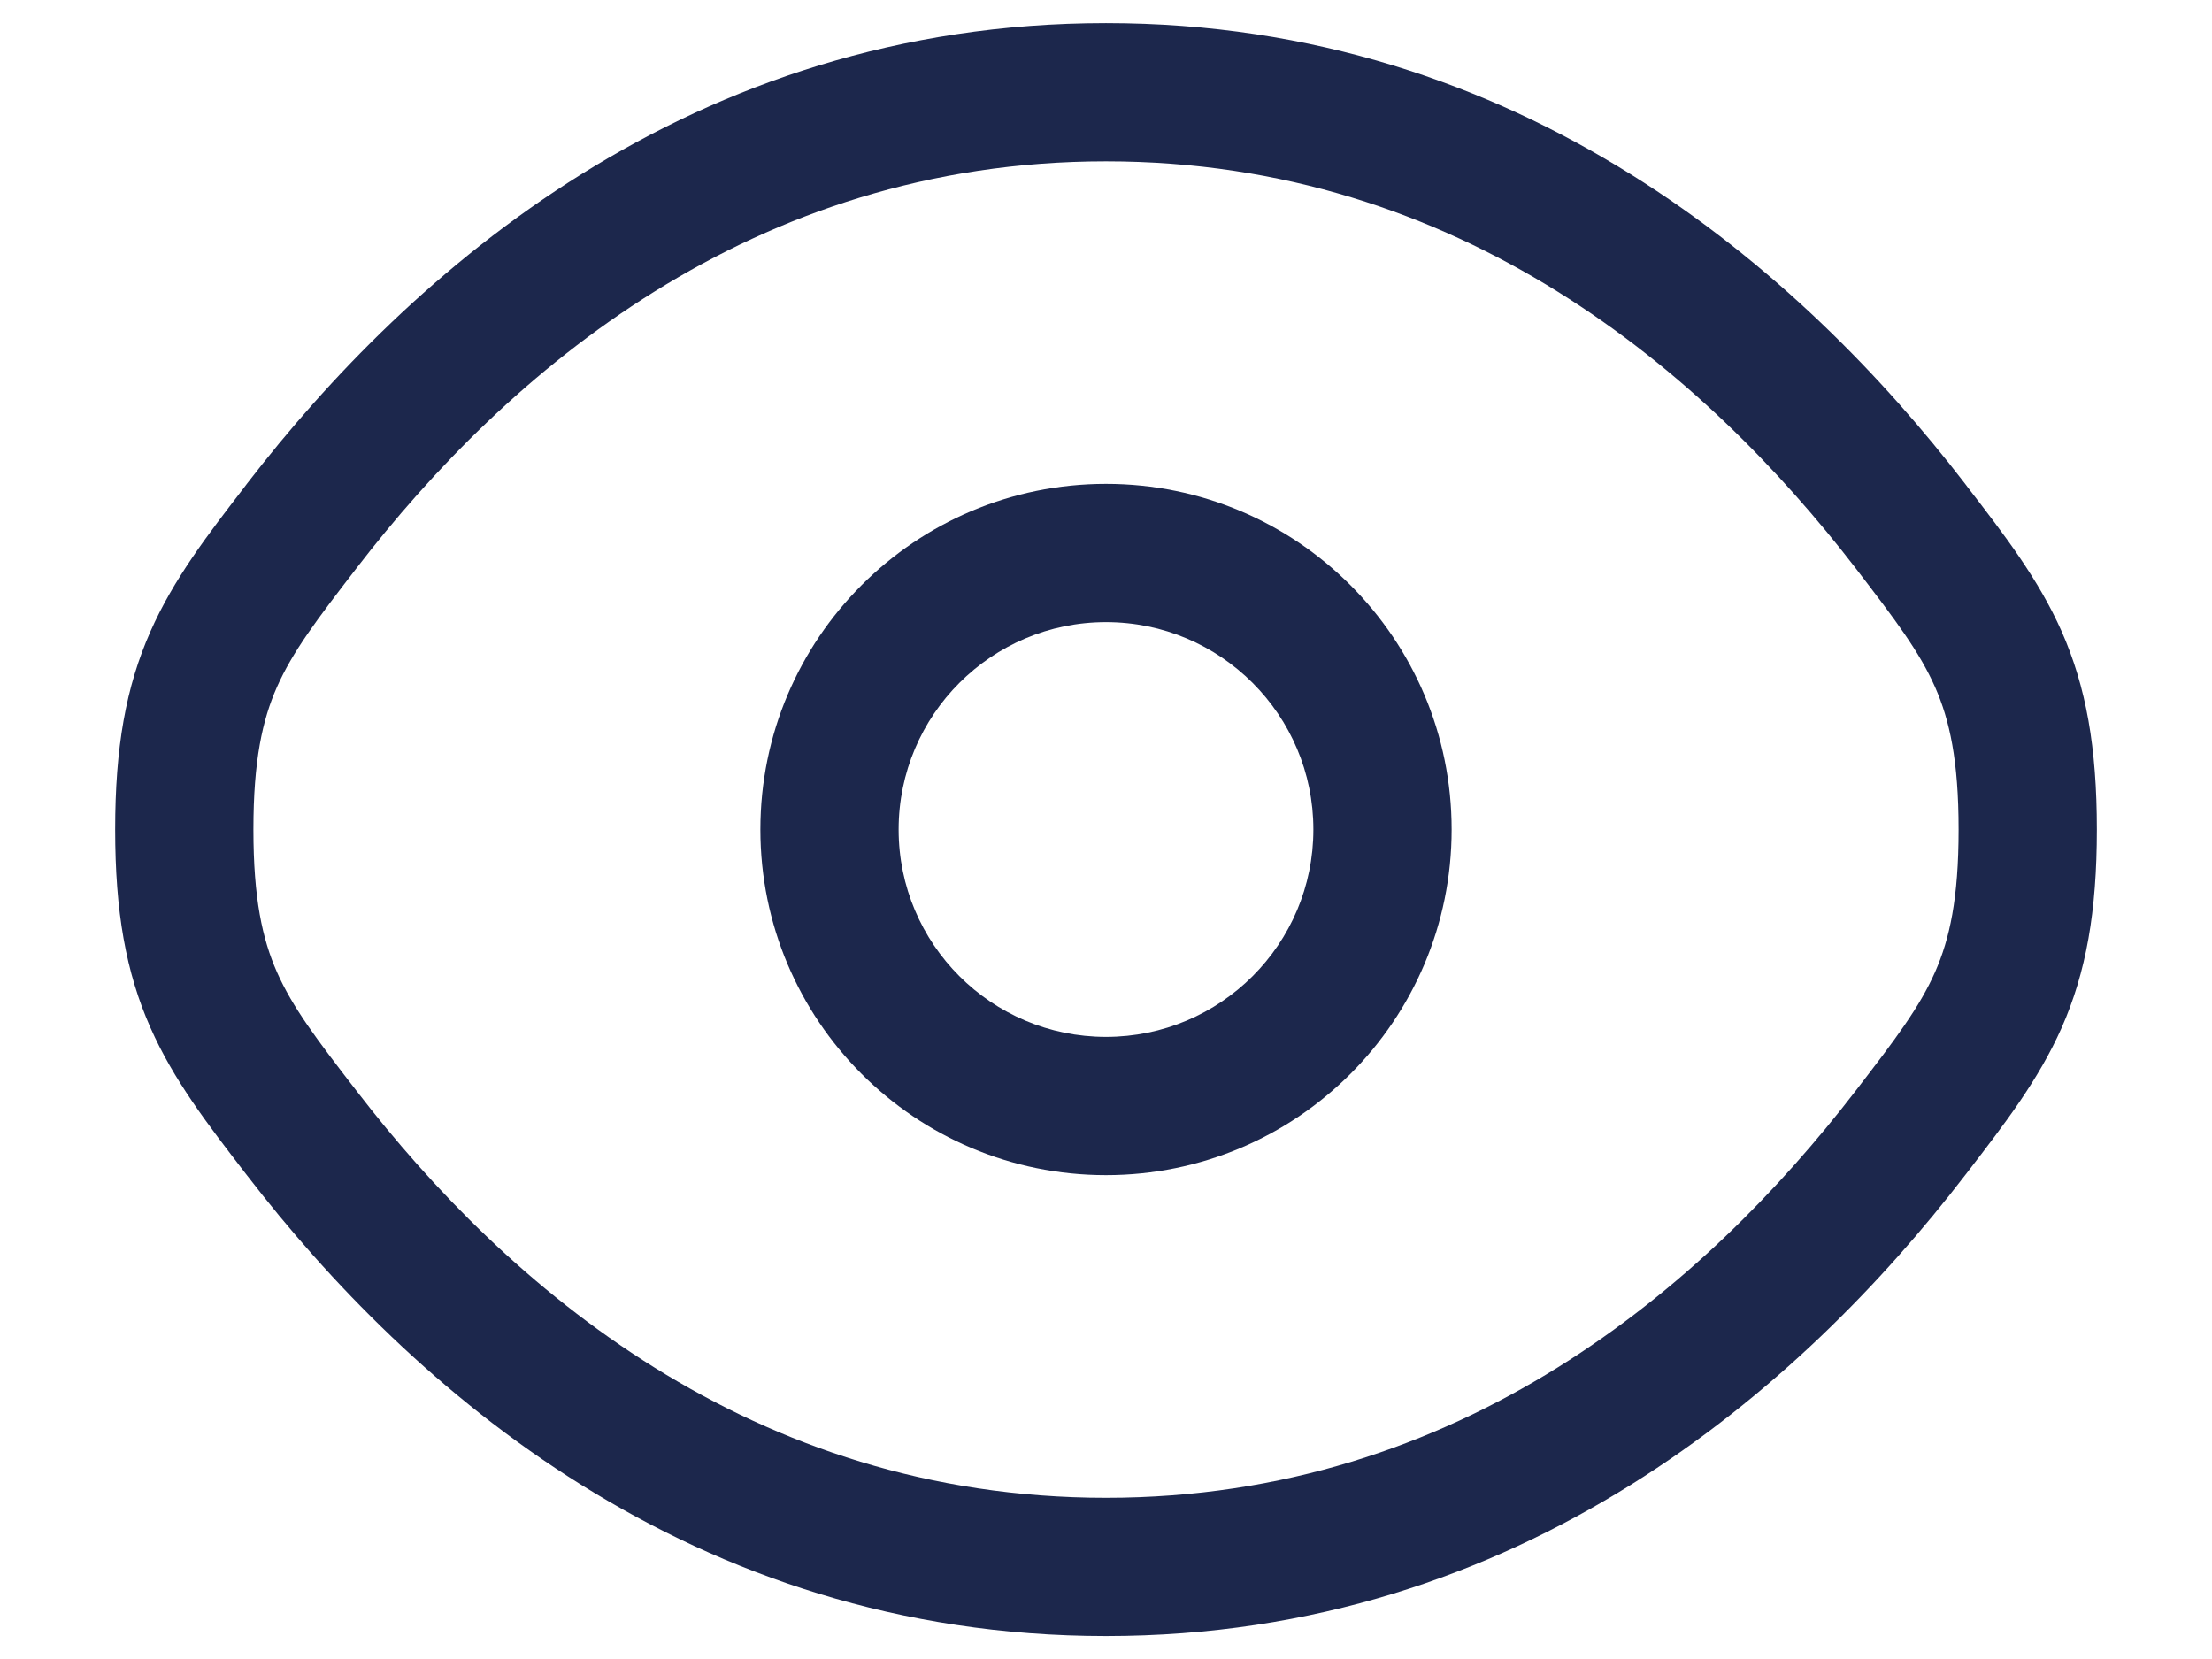
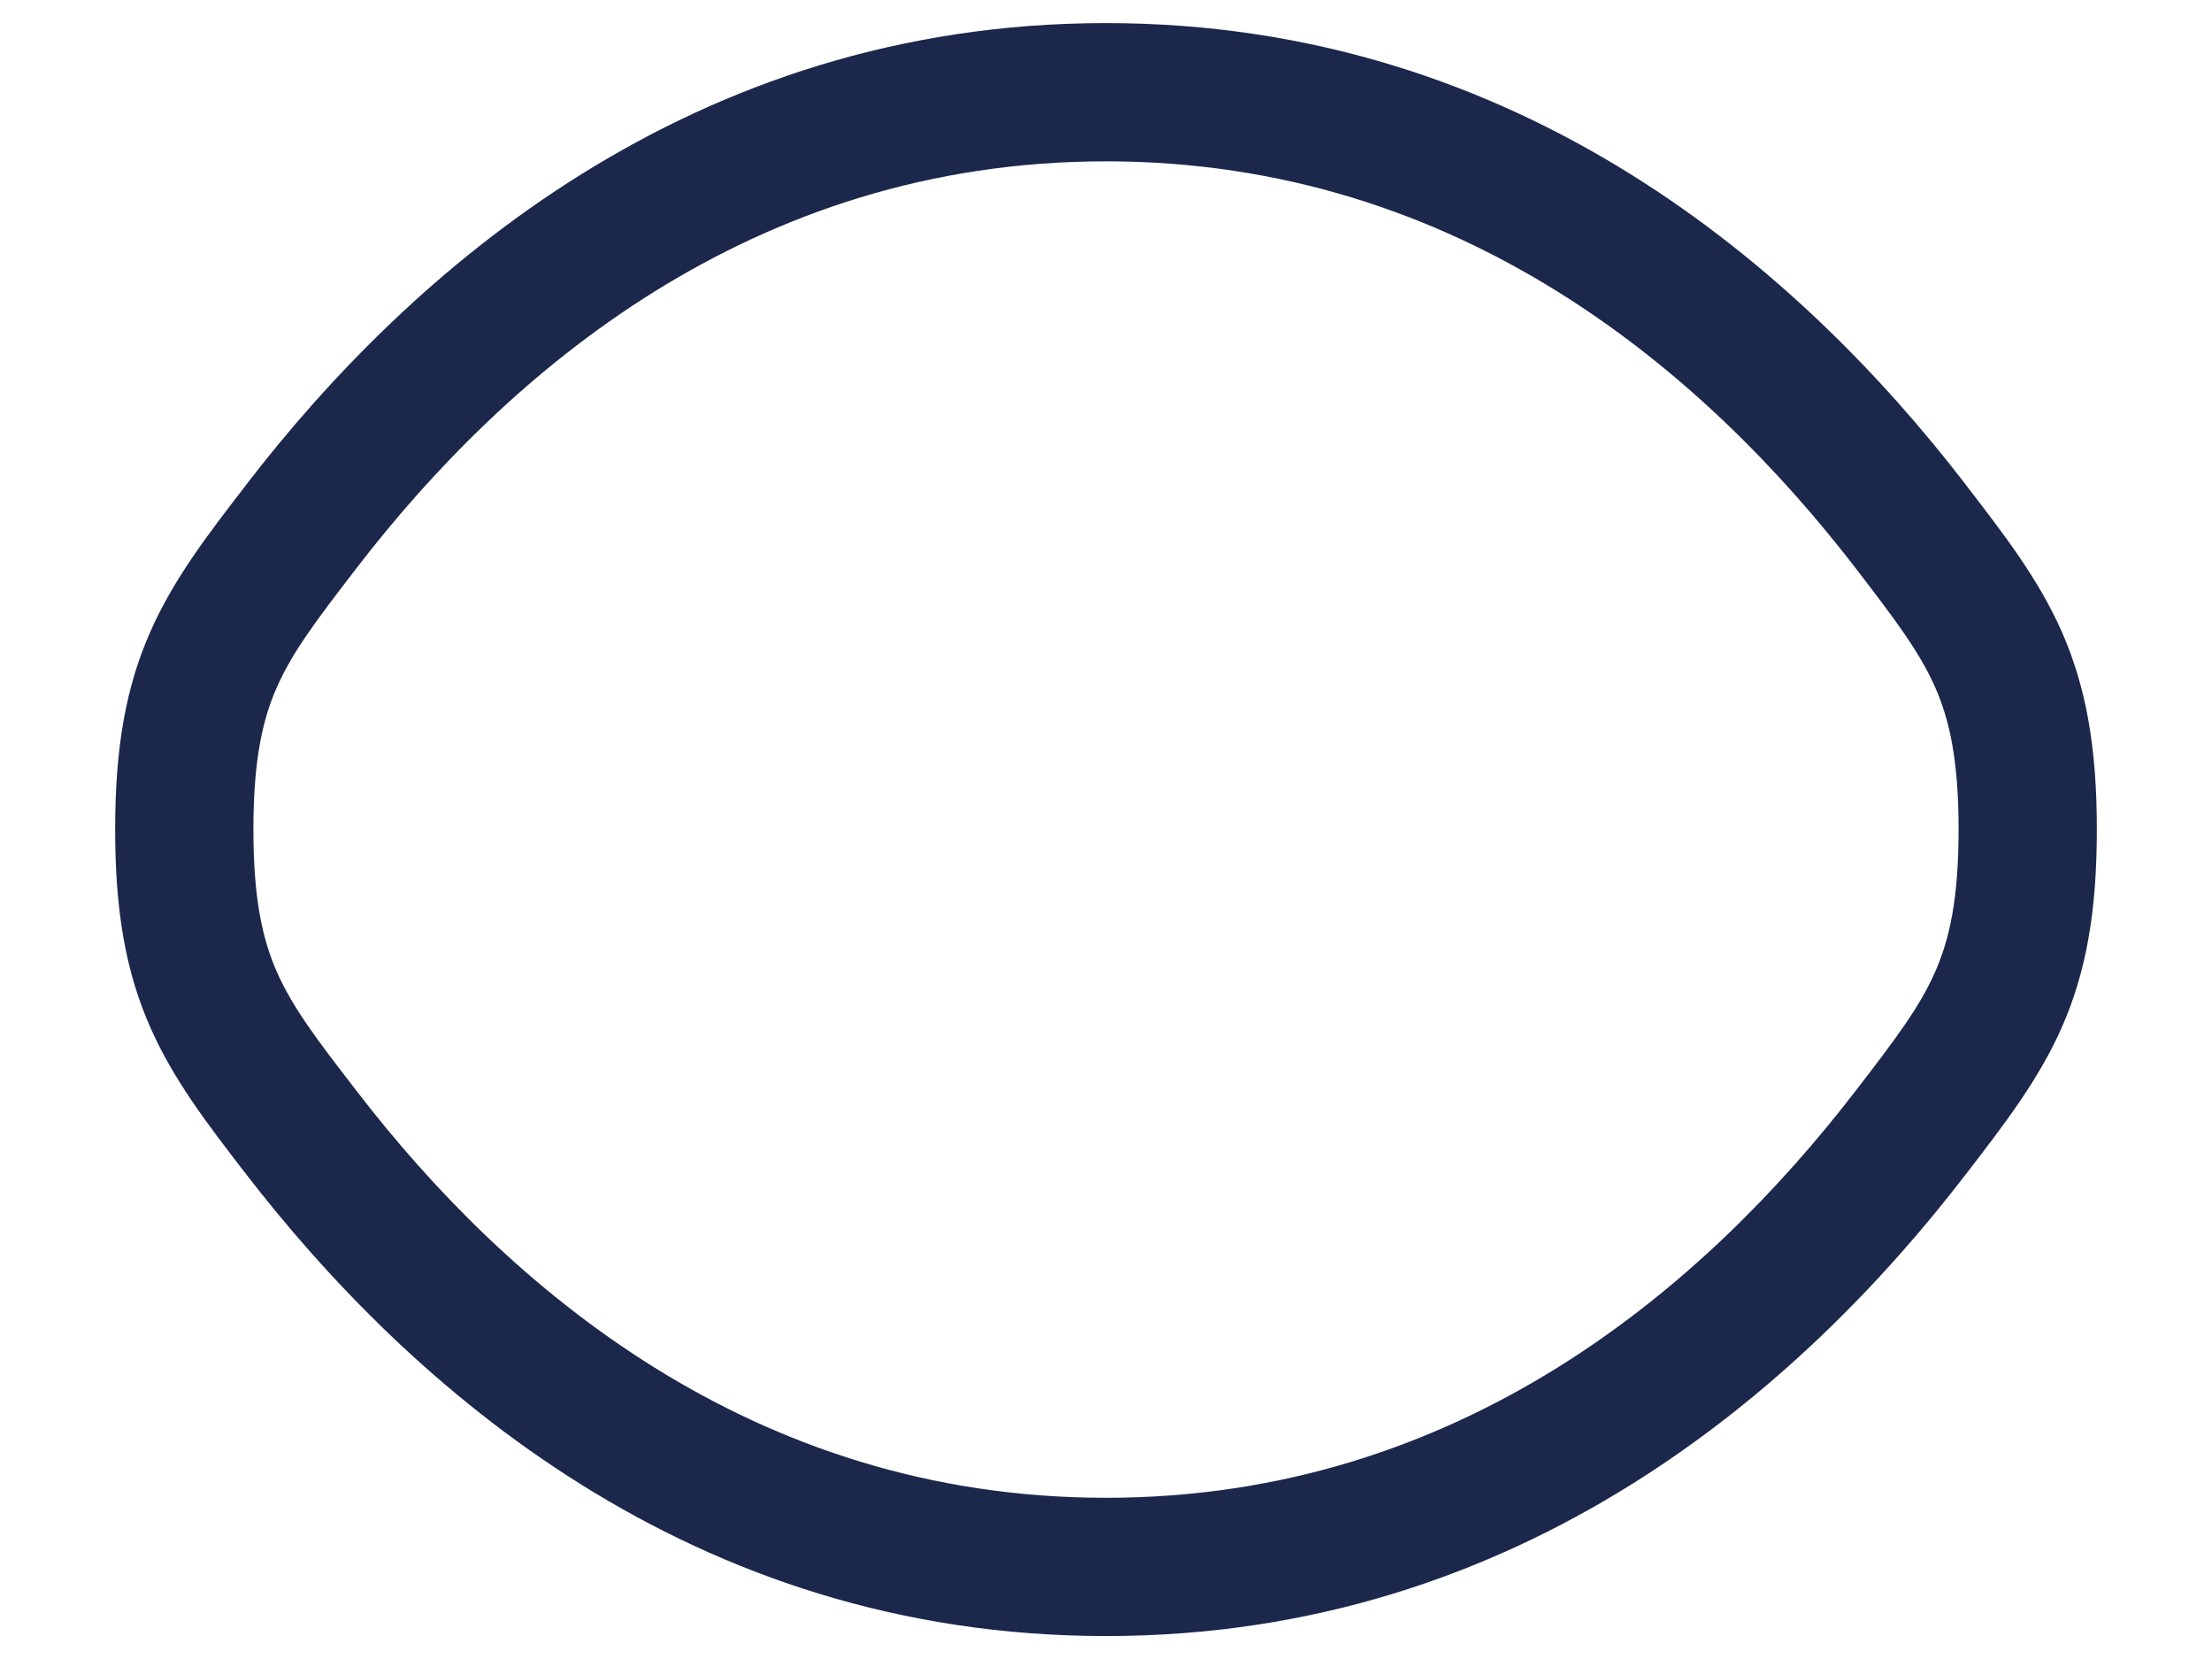
<svg xmlns="http://www.w3.org/2000/svg" width="16" height="12" viewBox="0 0 16 12" fill="none">
-   <path fillRule="evenodd" clipRule="evenodd" d="M8 3.5C6.619 3.5 5.5 4.62 5.5 6C5.5 7.381 6.619 8.5 8 8.5C9.381 8.5 10.5 7.381 10.5 6C10.5 4.62 9.381 3.5 8 3.5ZM6.5 6C6.5 5.172 7.172 4.5 8 4.5C8.828 4.5 9.5 5.172 9.5 6C9.5 6.829 8.828 7.5 8 7.5C7.172 7.5 6.5 6.829 6.5 6Z" fill="#1C274C" />
-   <path fillRule="evenodd" clipRule="evenodd" d="M8 0.167C4.991 0.167 2.964 1.97 1.787 3.498L1.766 3.526C1.5 3.871 1.255 4.19 1.089 4.566C0.91 4.969 0.833 5.408 0.833 6C0.833 6.593 0.91 7.032 1.089 7.435C1.255 7.811 1.5 8.129 1.766 8.475L1.787 8.502C2.964 10.031 4.991 11.834 8 11.834C11.009 11.834 13.037 10.031 14.213 8.502L14.234 8.475C14.5 8.129 14.745 7.811 14.912 7.435C15.09 7.032 15.167 6.593 15.167 6C15.167 5.408 15.09 4.969 14.912 4.566C14.745 4.19 14.5 3.871 14.234 3.526L14.213 3.498C13.037 1.97 11.009 0.167 8 0.167ZM2.58 4.108C3.666 2.697 5.434 1.167 8 1.167C10.566 1.167 12.334 2.697 13.421 4.108C13.713 4.488 13.884 4.715 13.997 4.97C14.102 5.208 14.167 5.5 14.167 6C14.167 6.501 14.102 6.792 13.997 7.031C13.884 7.286 13.713 7.513 13.421 7.892C12.334 9.304 10.566 10.834 8 10.834C5.434 10.834 3.666 9.304 2.58 7.892C2.287 7.513 2.116 7.286 2.003 7.031C1.898 6.792 1.833 6.501 1.833 6C1.833 5.5 1.898 5.208 2.003 4.97C2.116 4.715 2.287 4.488 2.58 4.108Z" fill="#1C274C" />
+   <path fillRule="evenodd" clipRule="evenodd" d="M8 0.167C4.991 0.167 2.964 1.97 1.787 3.498L1.766 3.526C1.5 3.871 1.255 4.19 1.089 4.566C0.91 4.969 0.833 5.408 0.833 6C0.833 6.593 0.91 7.032 1.089 7.435C1.255 7.811 1.5 8.129 1.766 8.475C2.964 10.031 4.991 11.834 8 11.834C11.009 11.834 13.037 10.031 14.213 8.502L14.234 8.475C14.5 8.129 14.745 7.811 14.912 7.435C15.09 7.032 15.167 6.593 15.167 6C15.167 5.408 15.09 4.969 14.912 4.566C14.745 4.19 14.5 3.871 14.234 3.526L14.213 3.498C13.037 1.97 11.009 0.167 8 0.167ZM2.58 4.108C3.666 2.697 5.434 1.167 8 1.167C10.566 1.167 12.334 2.697 13.421 4.108C13.713 4.488 13.884 4.715 13.997 4.97C14.102 5.208 14.167 5.5 14.167 6C14.167 6.501 14.102 6.792 13.997 7.031C13.884 7.286 13.713 7.513 13.421 7.892C12.334 9.304 10.566 10.834 8 10.834C5.434 10.834 3.666 9.304 2.58 7.892C2.287 7.513 2.116 7.286 2.003 7.031C1.898 6.792 1.833 6.501 1.833 6C1.833 5.5 1.898 5.208 2.003 4.97C2.116 4.715 2.287 4.488 2.58 4.108Z" fill="#1C274C" />
</svg>